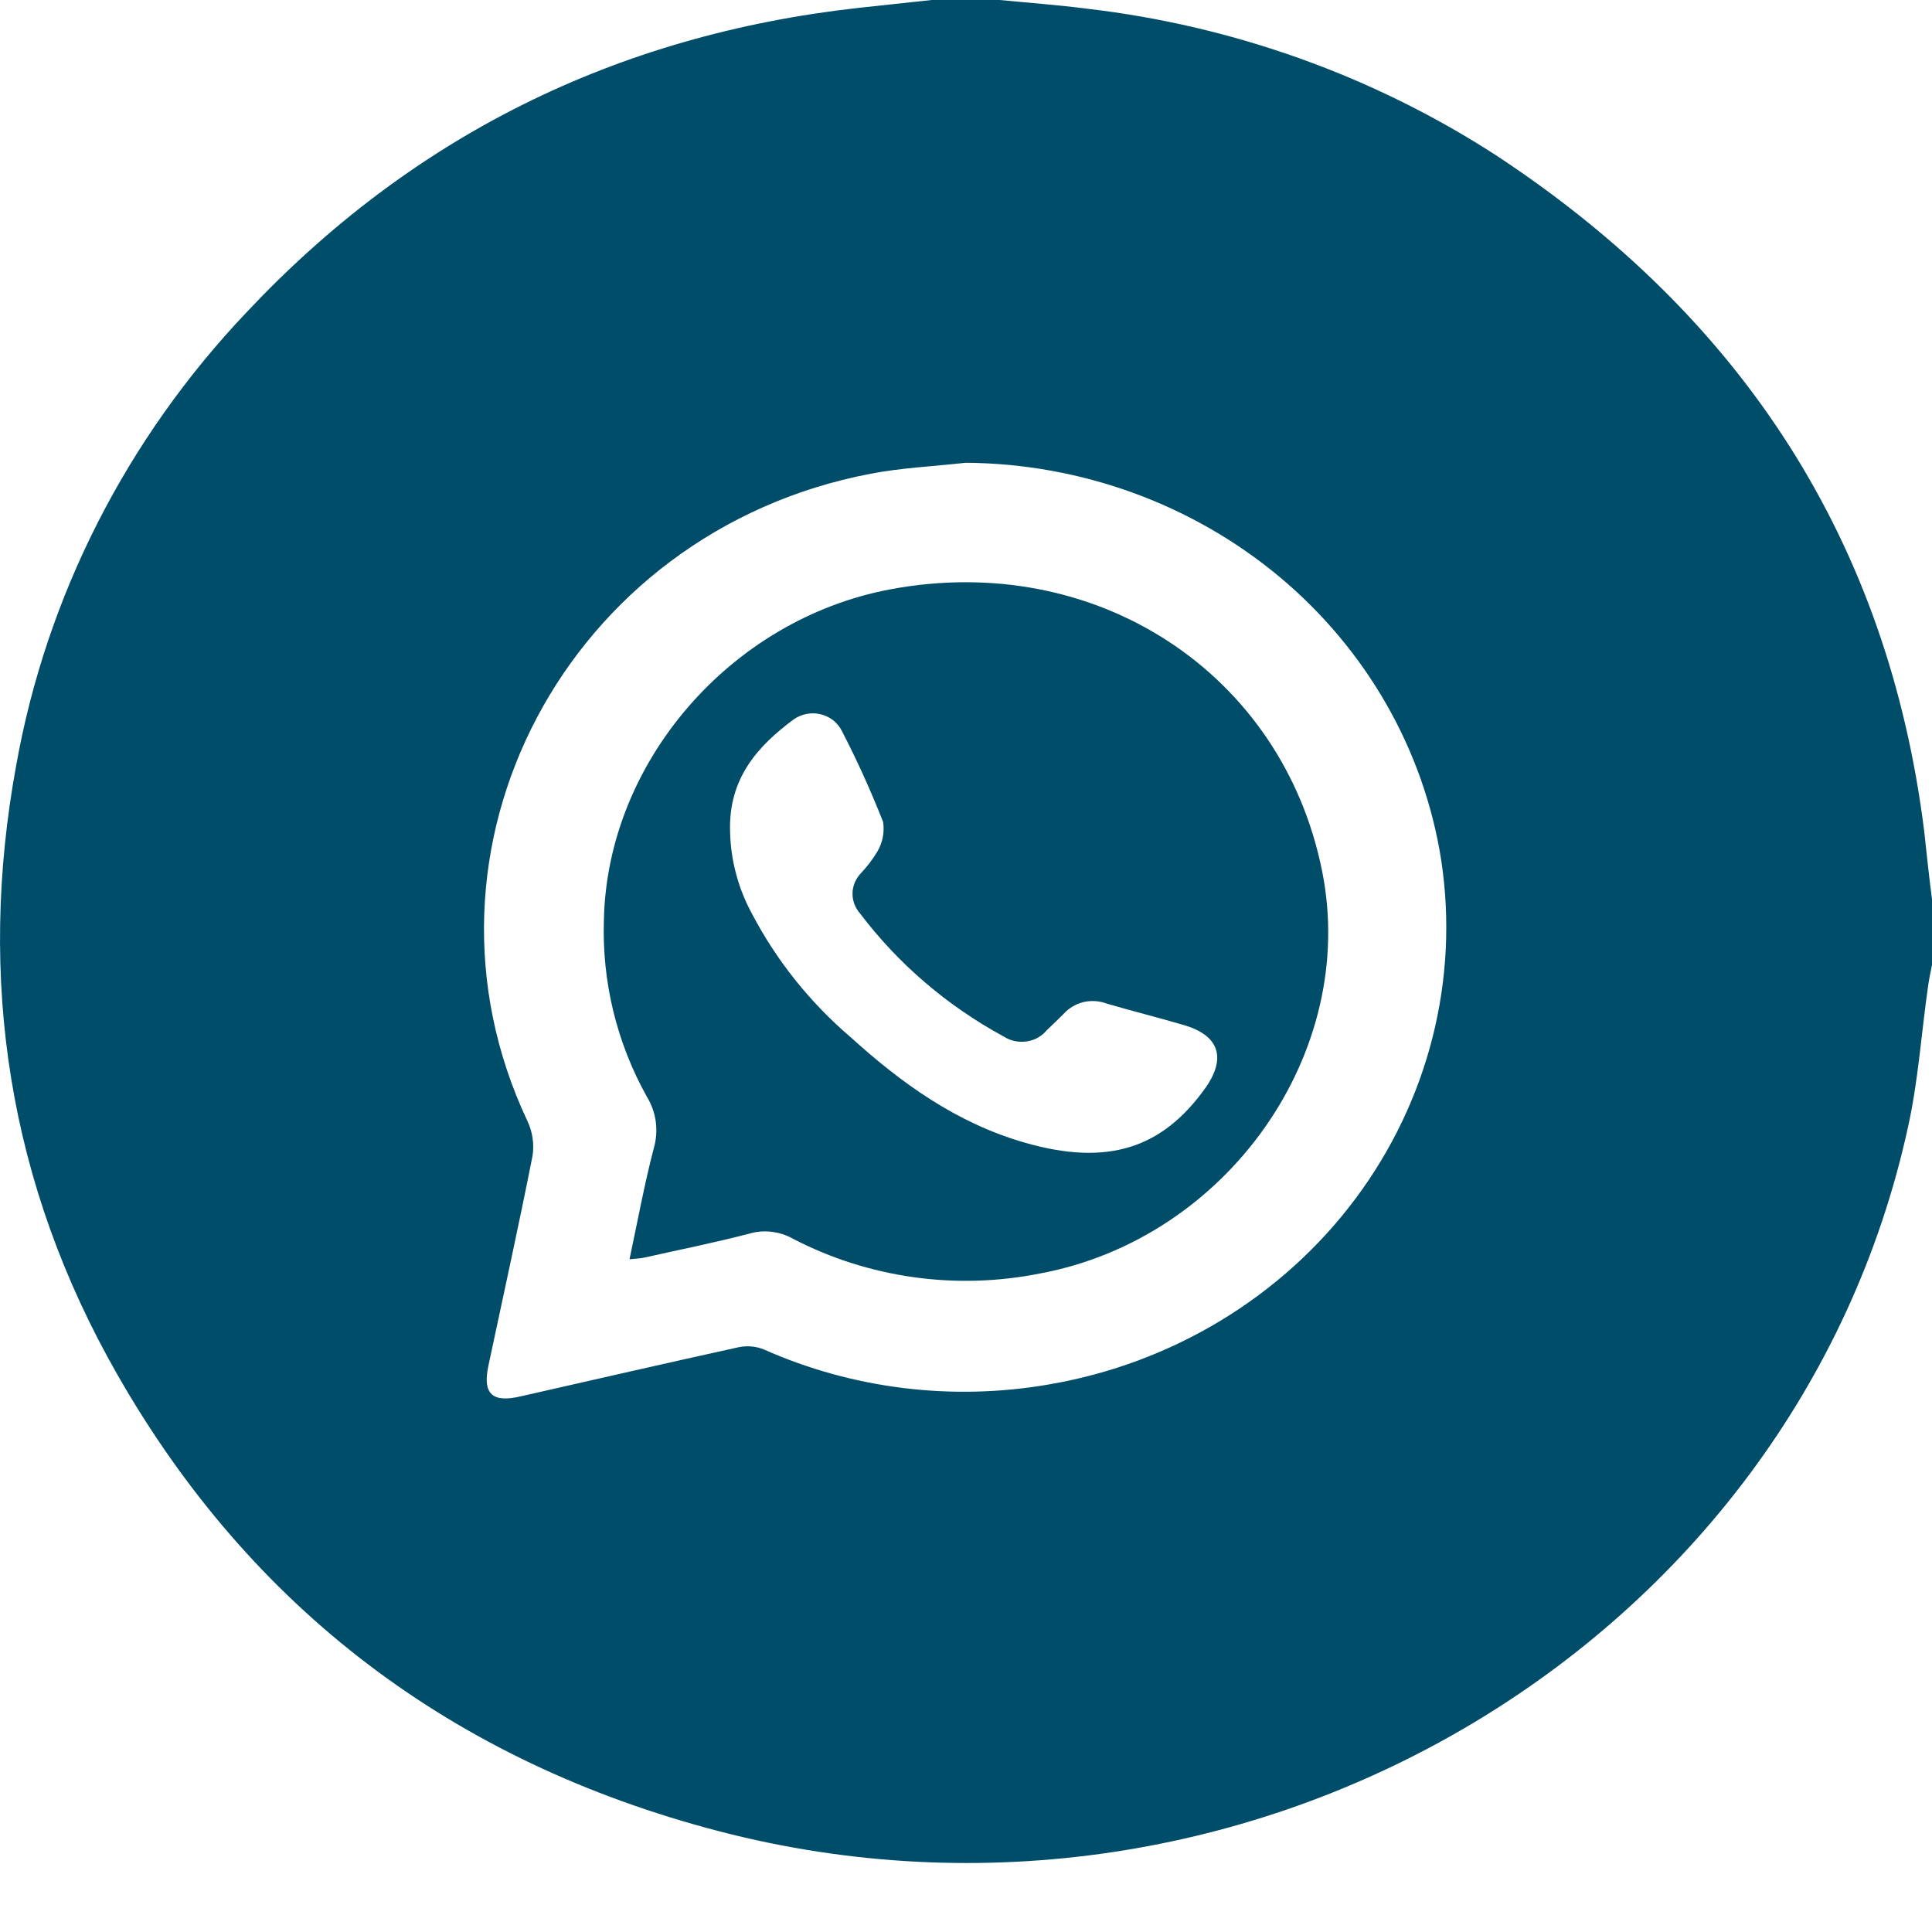
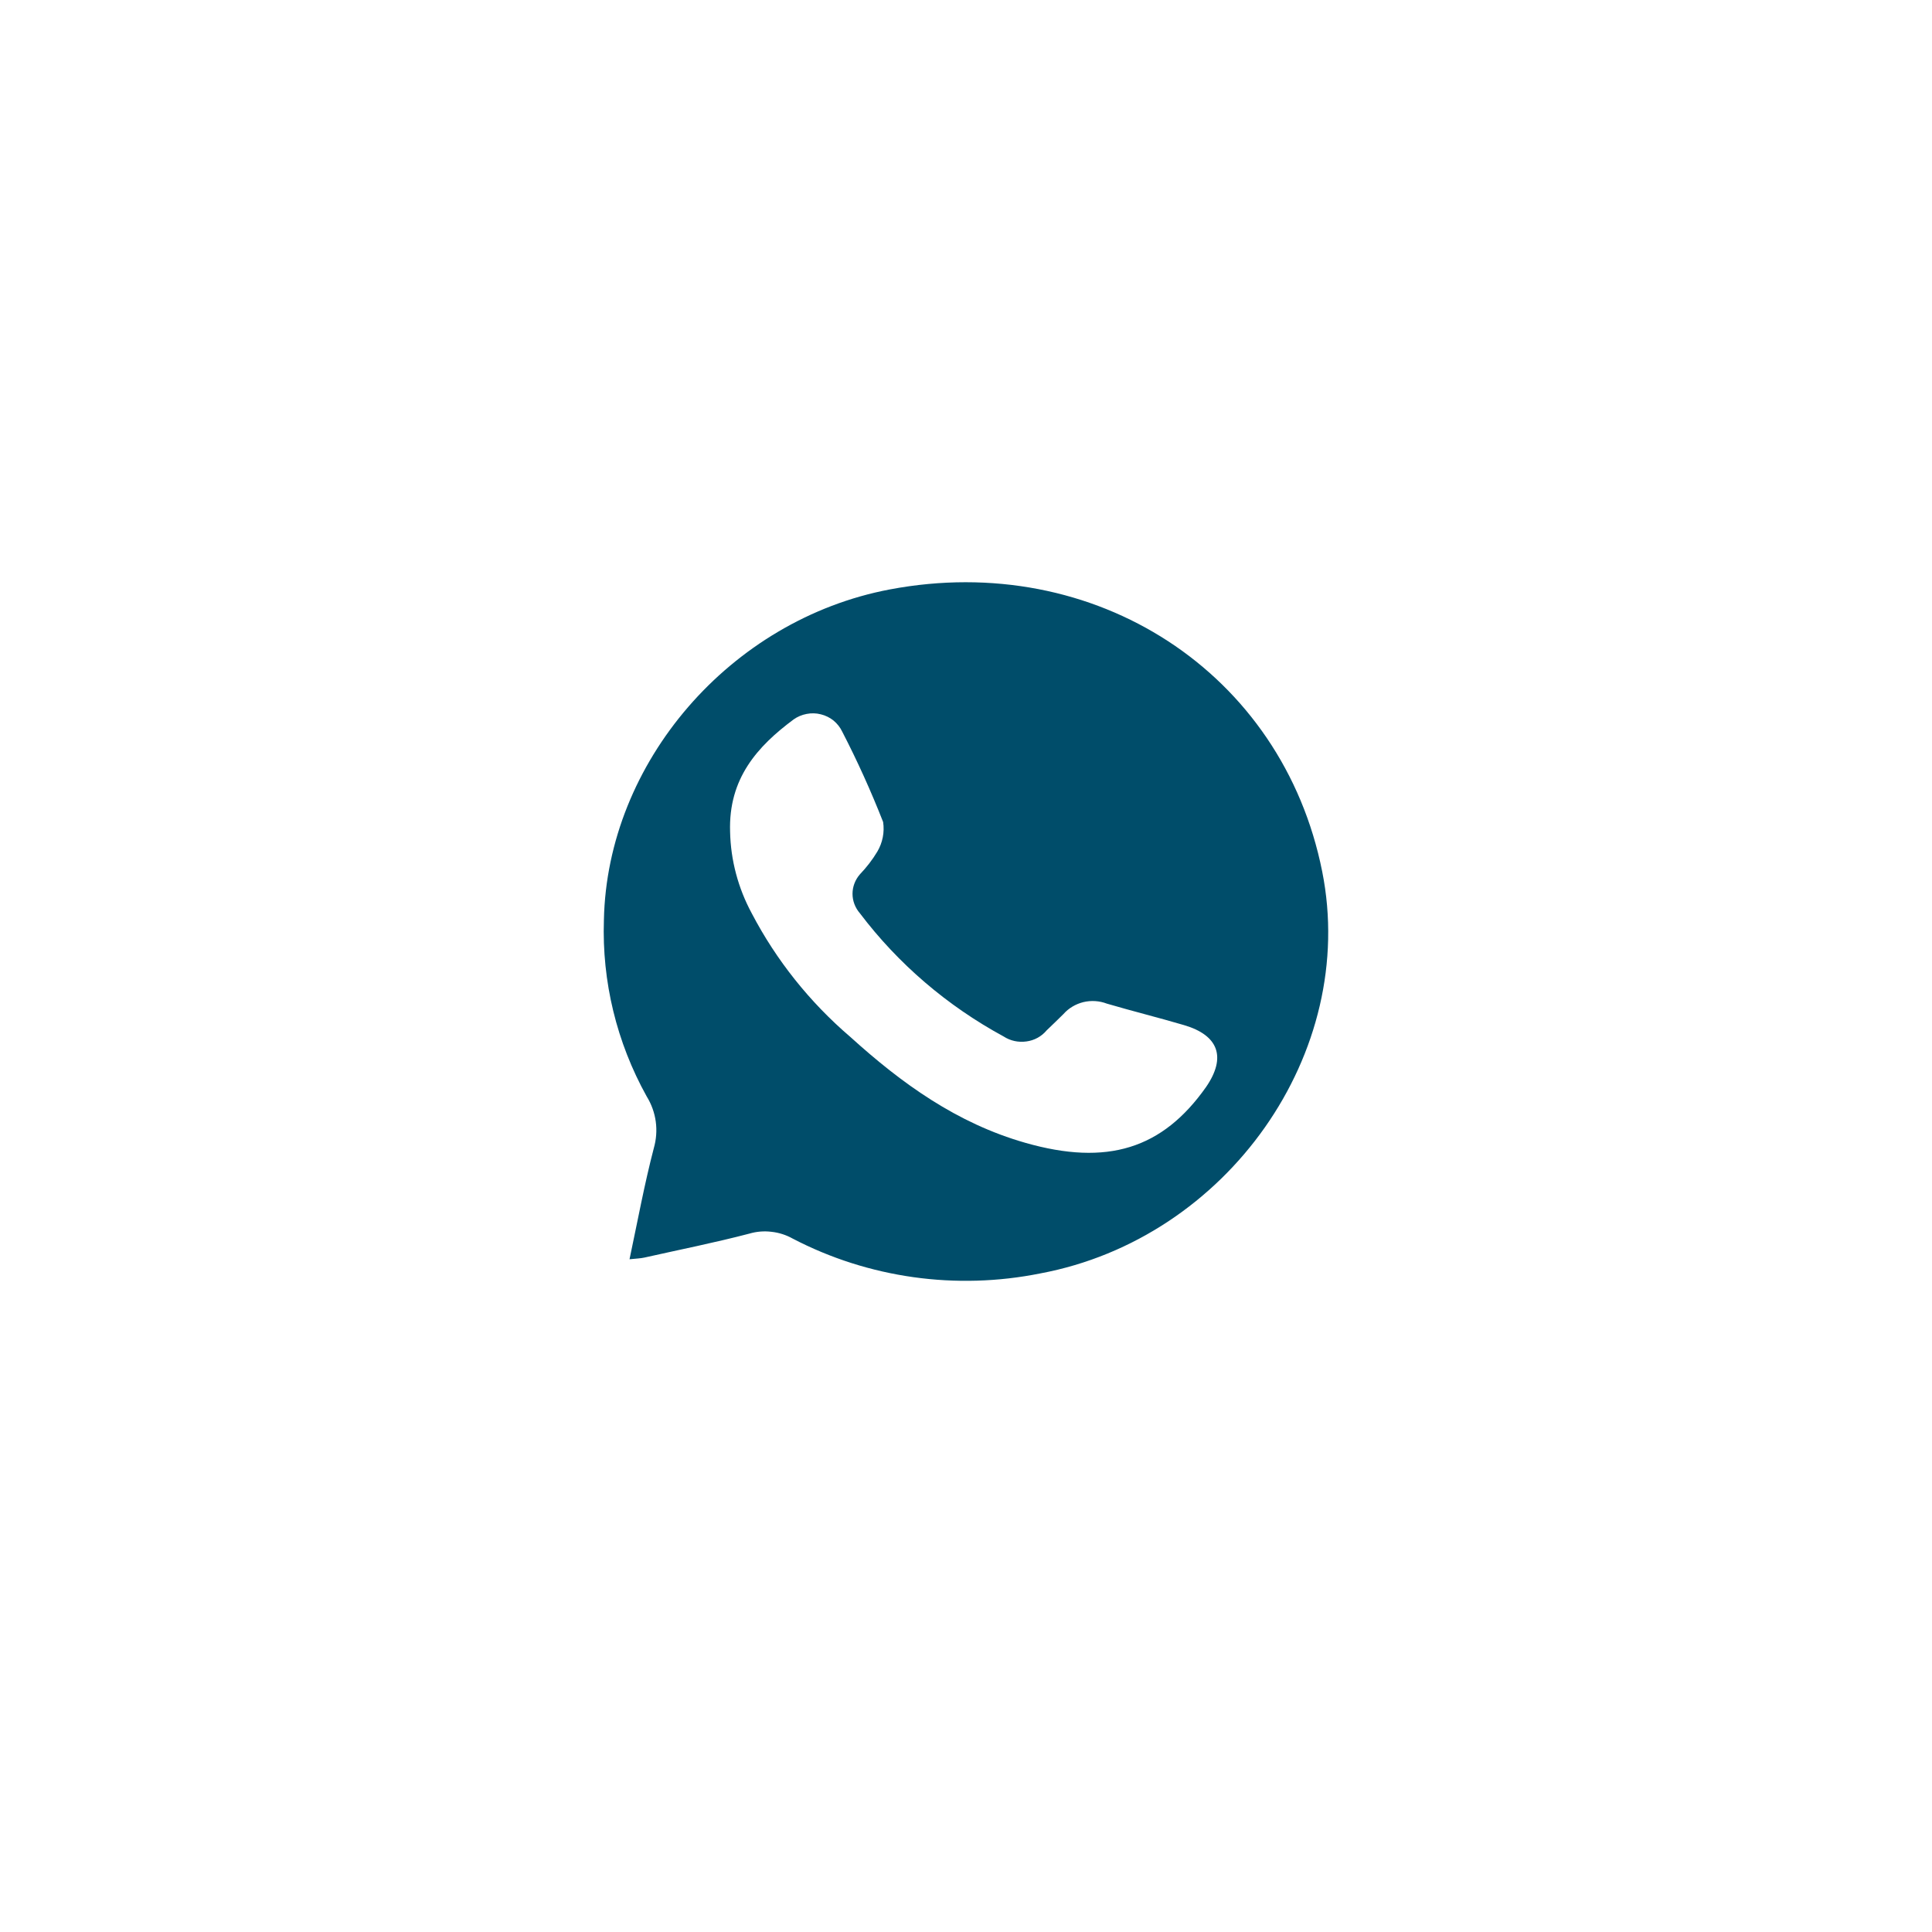
<svg xmlns="http://www.w3.org/2000/svg" width="19" height="19" viewBox="0 0 19 19" fill="none">
-   <path d="M19 8.844V9.489C18.985 9.564 18.969 9.639 18.959 9.715C18.895 10.169 18.864 10.629 18.766 11.075C17.657 16.177 12.279 19.366 7.067 18.008C4.444 17.323 2.468 15.814 1.158 13.525C0.083 11.648 -0.227 9.63 0.16 7.523C0.457 5.861 1.243 4.316 2.424 3.072C4.04 1.351 6.046 0.344 8.447 0.077L9.162 0H9.83C10.119 0.028 10.408 0.049 10.694 0.086C12.129 0.254 13.502 0.746 14.703 1.521C17.145 3.124 18.568 5.335 18.923 8.172C18.947 8.396 18.971 8.621 19 8.844ZM9.497 4.551C9.185 4.586 8.868 4.6 8.562 4.659C5.576 5.228 3.925 8.356 5.188 11.027C5.238 11.134 5.255 11.252 5.237 11.368C5.101 12.057 4.949 12.744 4.803 13.431C4.744 13.709 4.841 13.8 5.126 13.731C5.84 13.569 6.554 13.405 7.269 13.248C7.351 13.232 7.436 13.24 7.512 13.271C8.388 13.66 9.367 13.78 10.316 13.615C11.528 13.408 12.609 12.753 13.329 11.79C14.049 10.827 14.352 9.631 14.173 8.456C14.003 7.375 13.439 6.388 12.582 5.672C11.724 4.957 10.631 4.559 9.497 4.551Z" fill="#004D6A" />
  <path d="M6.191 12.384C6.272 12.002 6.338 11.643 6.43 11.291C6.454 11.207 6.461 11.118 6.449 11.03C6.437 10.943 6.407 10.859 6.36 10.783C6.064 10.251 5.919 9.652 5.939 9.048C5.97 7.5 7.179 6.095 8.749 5.797C10.771 5.414 12.613 6.613 13.003 8.571C13.359 10.353 12.069 12.179 10.232 12.523C9.403 12.69 8.541 12.569 7.796 12.181C7.732 12.145 7.661 12.122 7.587 12.114C7.514 12.105 7.44 12.111 7.369 12.132C7.029 12.221 6.682 12.29 6.339 12.367C6.3 12.376 6.258 12.377 6.191 12.384ZM7.18 8.18C7.186 8.46 7.259 8.734 7.393 8.982C7.634 9.443 7.963 9.856 8.363 10.198C8.867 10.655 9.411 11.047 10.084 11.239C10.889 11.469 11.432 11.299 11.861 10.69C12.062 10.398 11.985 10.181 11.643 10.081C11.392 10.007 11.14 9.945 10.885 9.87C10.812 9.842 10.731 9.837 10.655 9.855C10.578 9.874 10.509 9.915 10.458 9.973C10.405 10.027 10.348 10.079 10.293 10.133C10.243 10.193 10.172 10.232 10.094 10.242C10.015 10.253 9.936 10.236 9.87 10.193C9.315 9.892 8.833 9.479 8.457 8.982C8.41 8.928 8.384 8.86 8.384 8.79C8.384 8.72 8.41 8.652 8.457 8.598C8.522 8.53 8.58 8.455 8.628 8.375C8.68 8.287 8.7 8.184 8.685 8.084C8.566 7.781 8.432 7.484 8.282 7.194C8.262 7.152 8.233 7.116 8.197 7.086C8.161 7.057 8.118 7.036 8.073 7.025C8.027 7.013 7.979 7.012 7.933 7.021C7.886 7.03 7.843 7.048 7.805 7.075C7.45 7.339 7.163 7.655 7.18 8.18Z" fill="#004D6A" />
</svg>